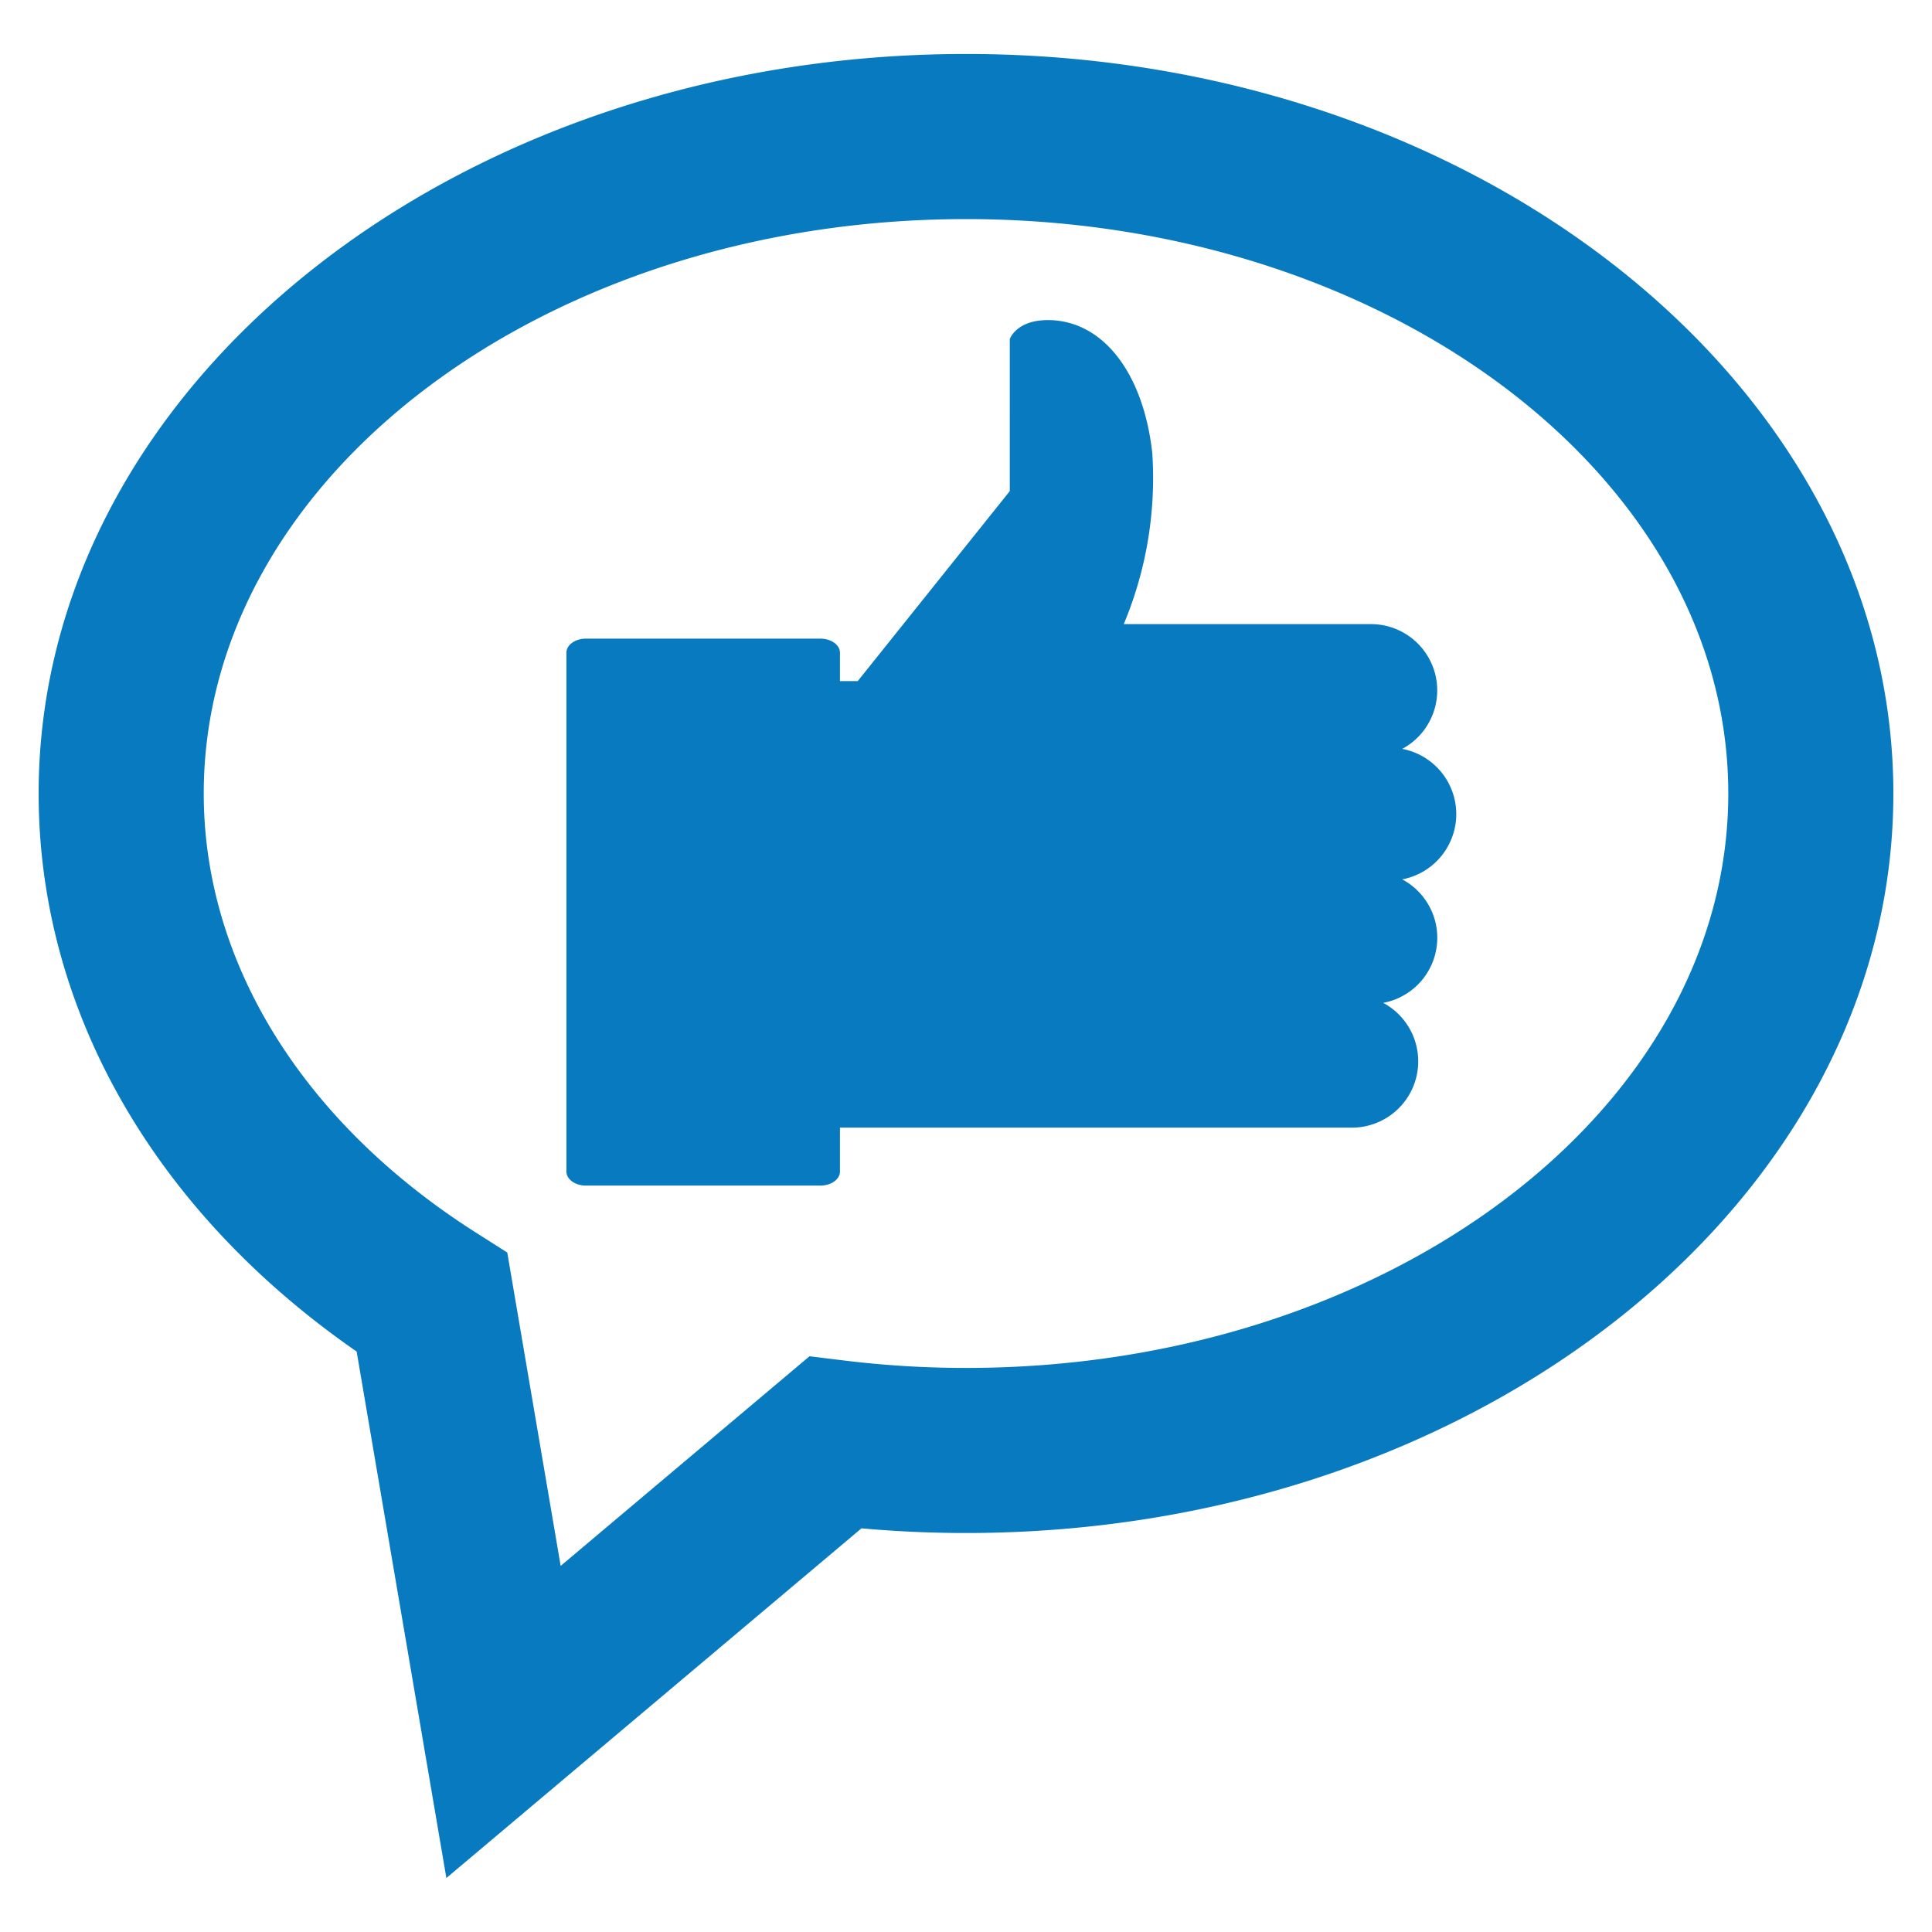
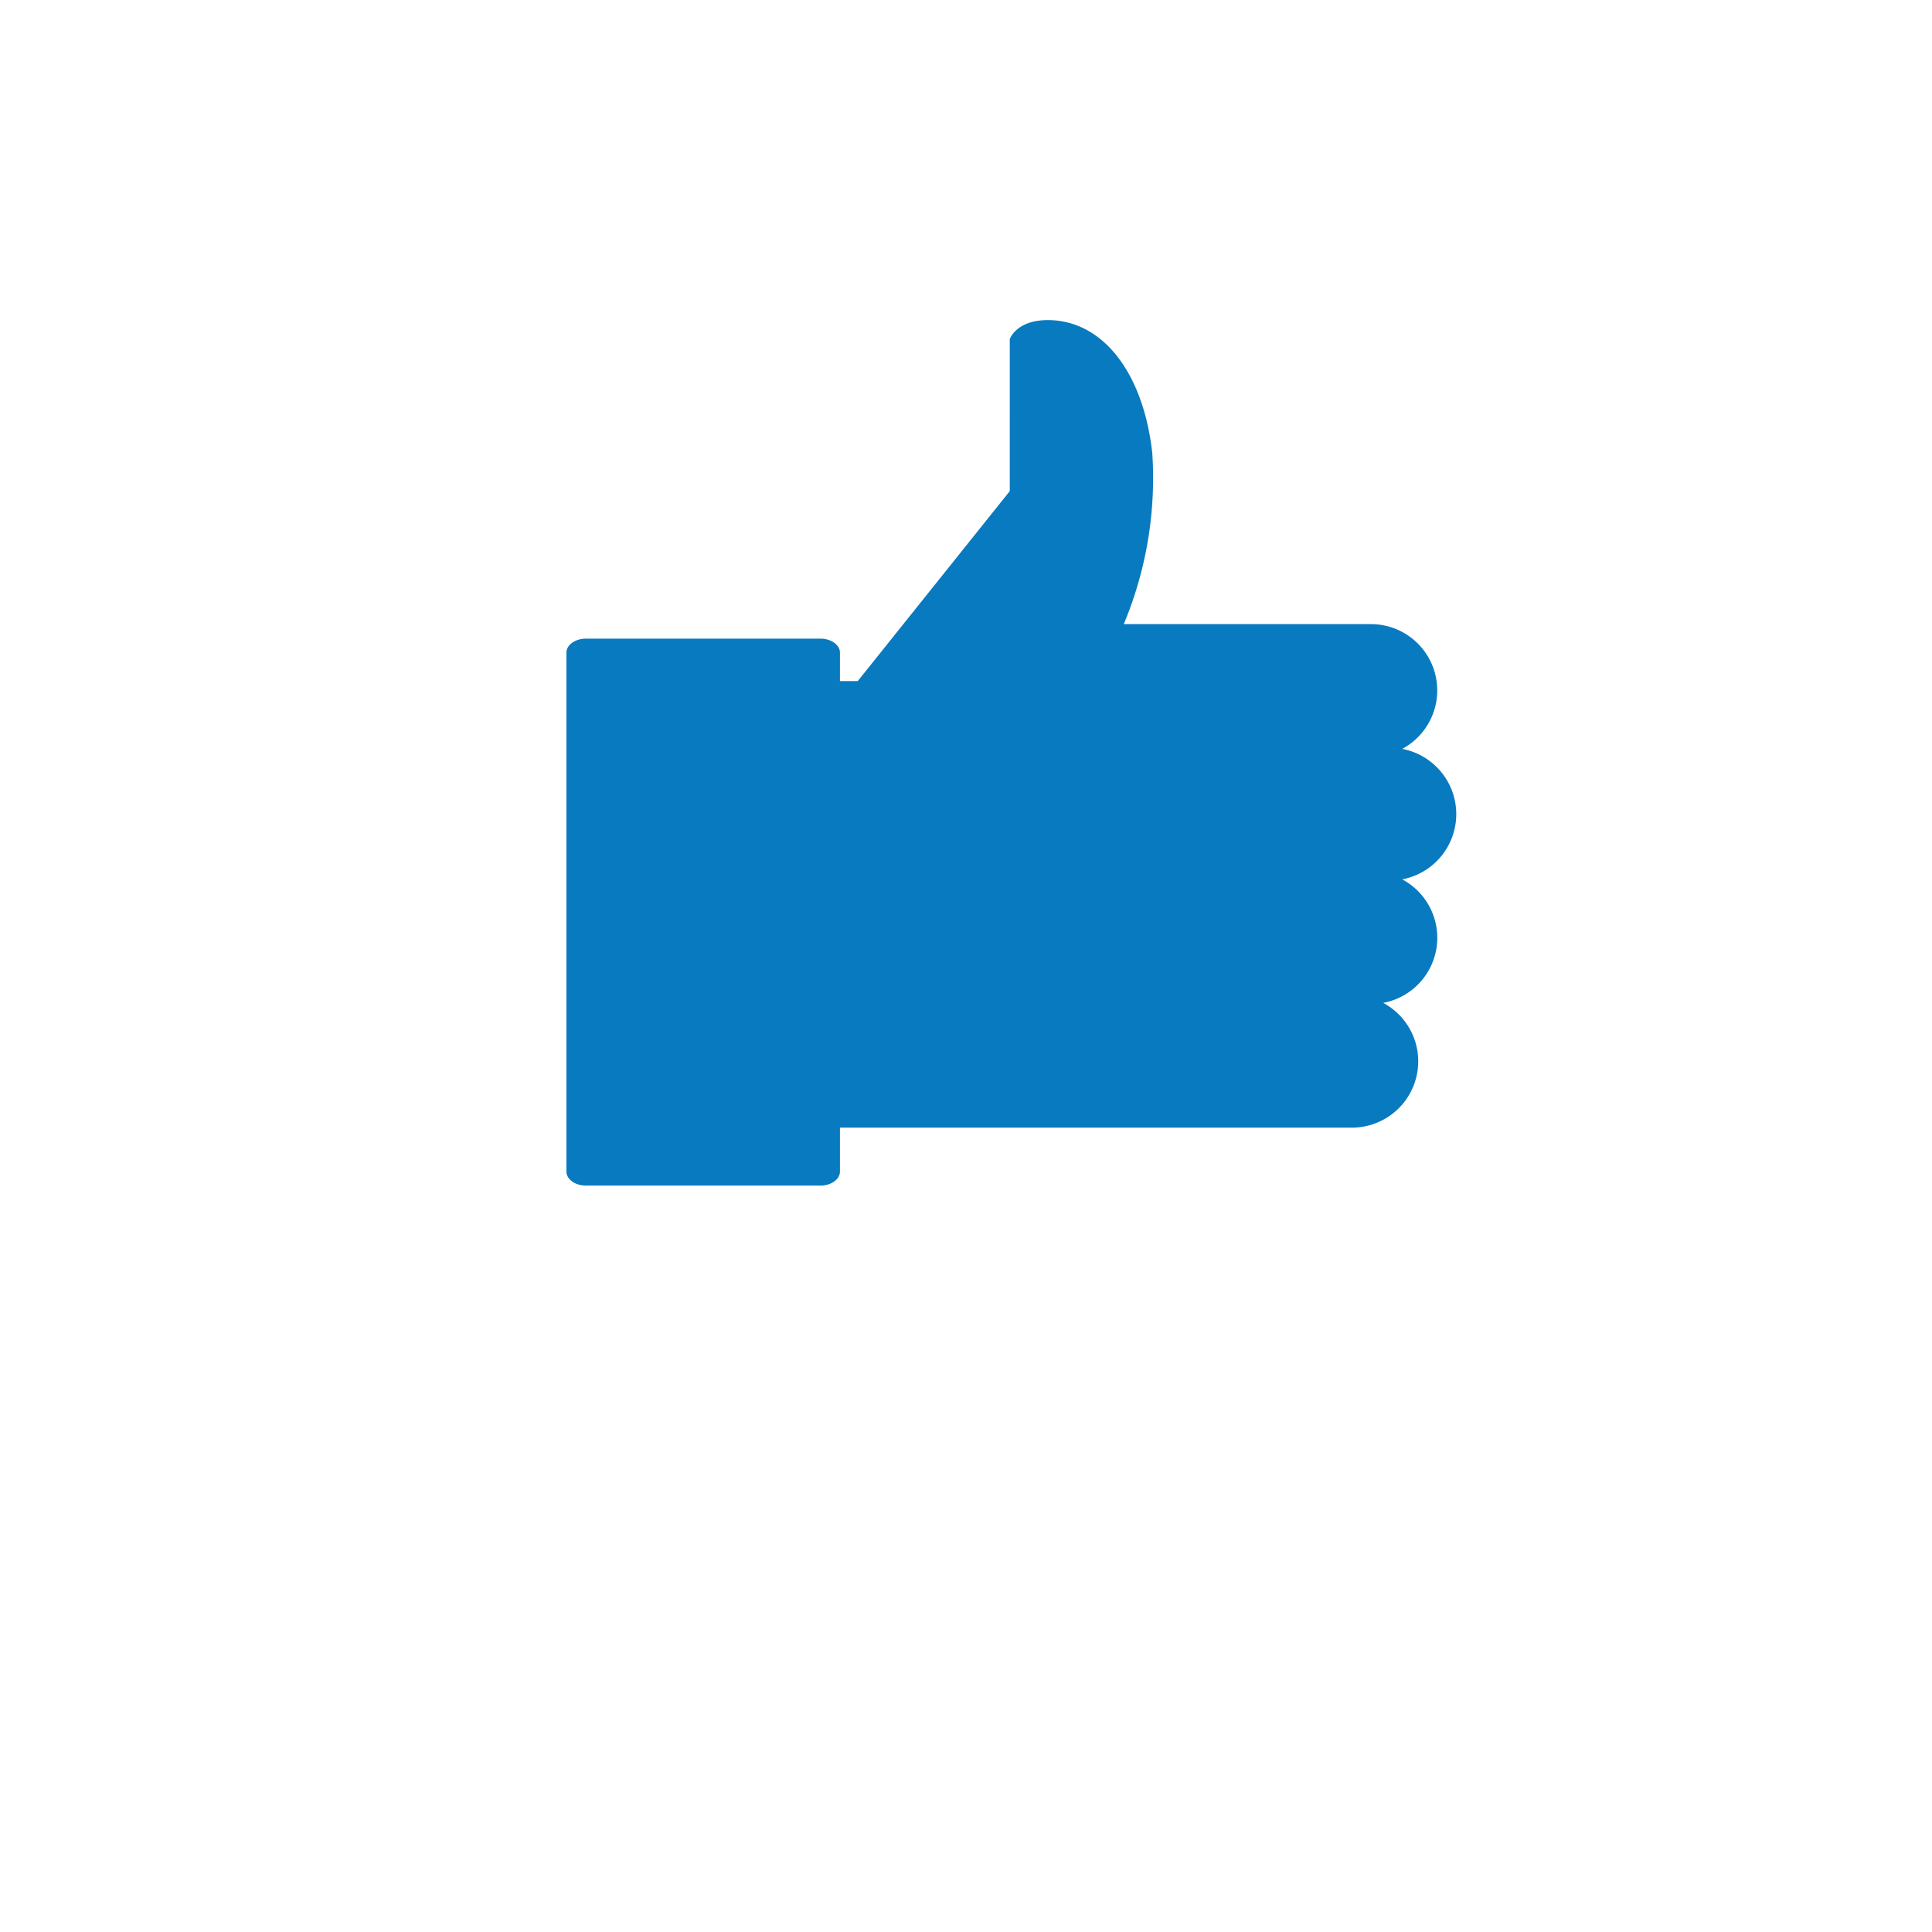
<svg xmlns="http://www.w3.org/2000/svg" id="Layer_1" data-name="Layer 1" viewBox="0 0 50 50">
  <defs>
    <style>.cls-1{fill:#087abf;}</style>
  </defs>
-   <path class="cls-1" d="M25.003,1.397C11.768,1.397,1,9.983,1,20.537,1,26.128,3.986,31.344,9.23,34.978l2.322,13.625,10.743-9.05c.898.081,1.805.121,2.708.121C38.235,39.674,49,31.089,49,20.537S38.235,1.397,25.003,1.397Zm0,34.005a25.913,25.913,0,0,1-3.13-.189L20.95,35.1l-6.44,5.425-1.382-8.11-.801-.509c-4.483-2.846-7.054-6.99-7.054-11.369,0-8.198,8.851-14.867,19.731-14.867,10.876,0,19.724,6.669,19.724,14.867C44.727,28.734,35.879,35.402,25.003,35.402Z" />
  <path class="cls-1" d="M37.688,21.069a1.719,1.719,0,0,0-1.399-1.688,1.716,1.716,0,0,0-.814-3.229H29.083a9.794,9.794,0,0,0,.738-4.426c-.232-2.094-1.291-3.442-2.704-3.442-.819,0-.984.491-.984.491V12.71L22.198,17.627h-.46v-.736c0-.2-.227-.363-.506-.363H15.164c-.278,0-.505.163-.505.363V30.32c0,.2.227.363.505.363h6.068c.278,0,.506-.163.506-.363V29.183H34.983a1.716,1.716,0,0,0,.814-3.229,1.713,1.713,0,0,0,.492-3.196A1.72,1.72,0,0,0,37.688,21.069Z" />
</svg>